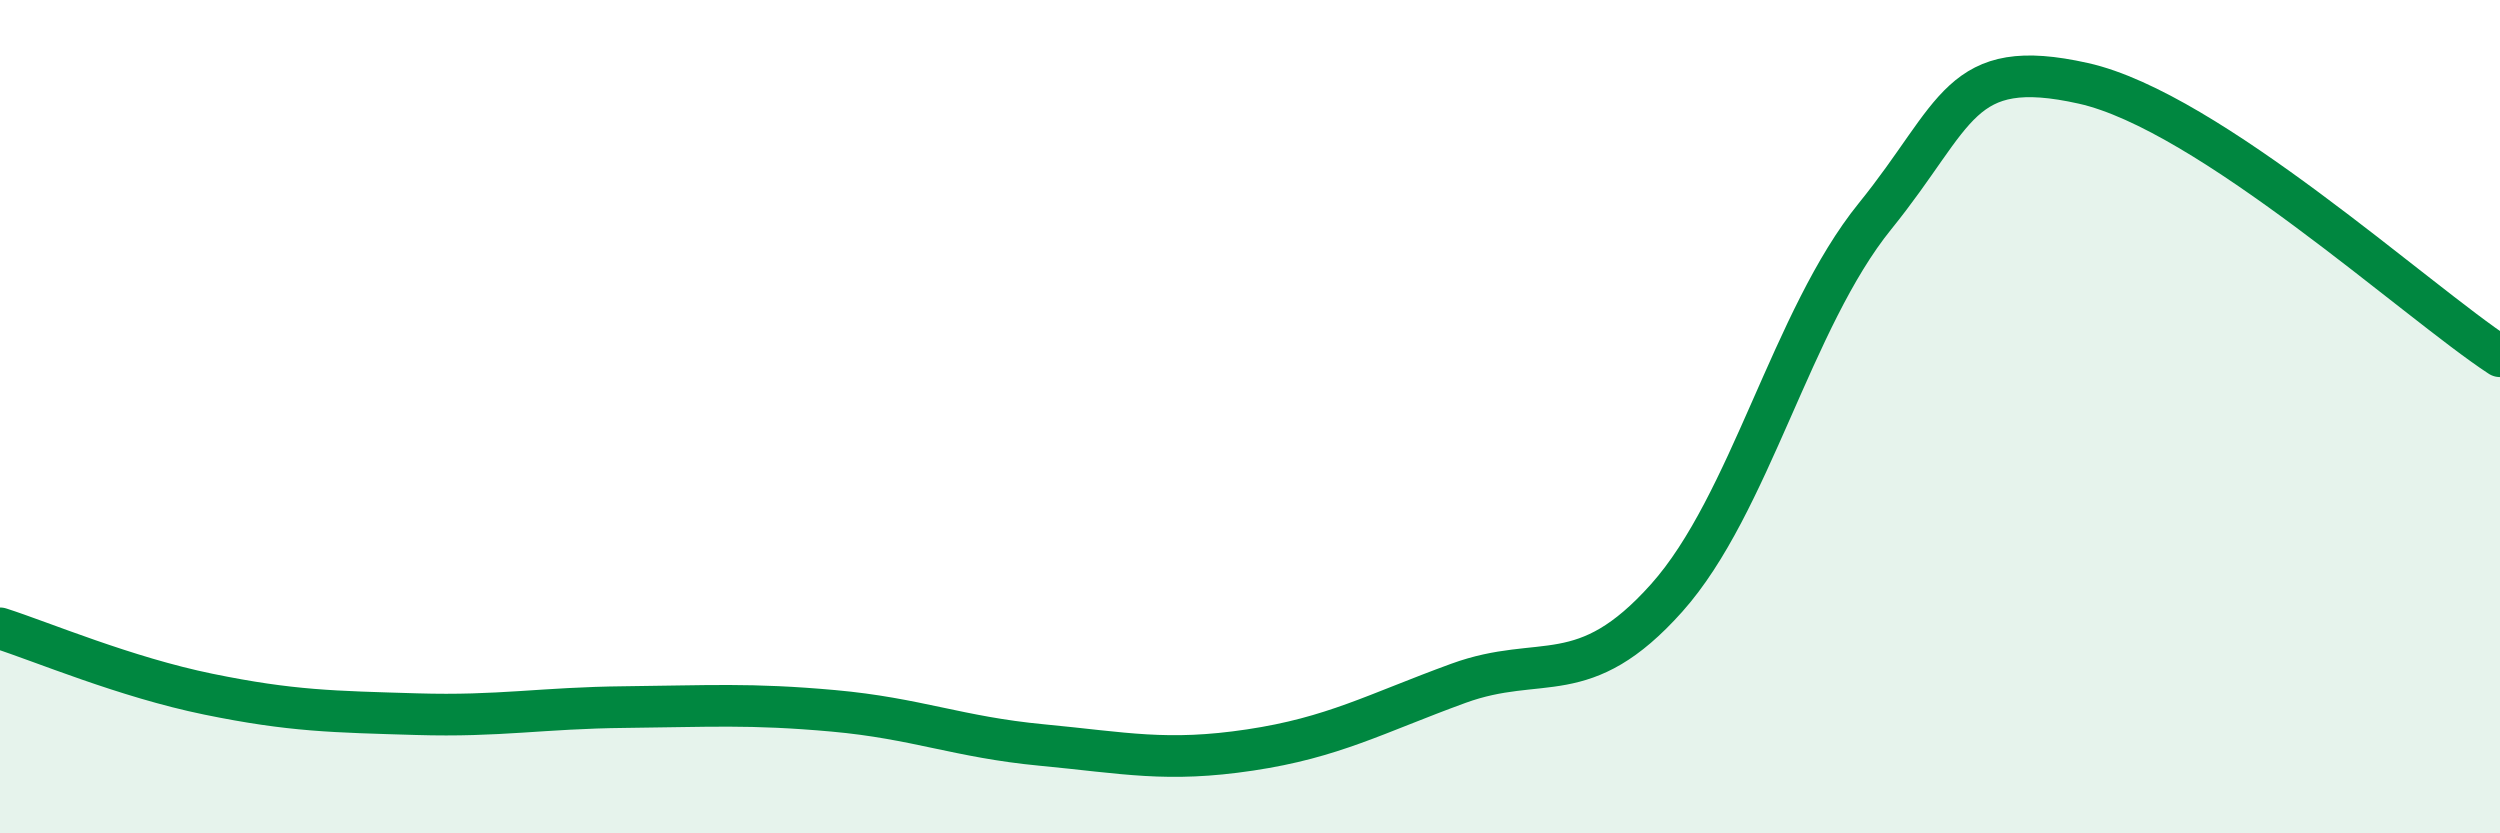
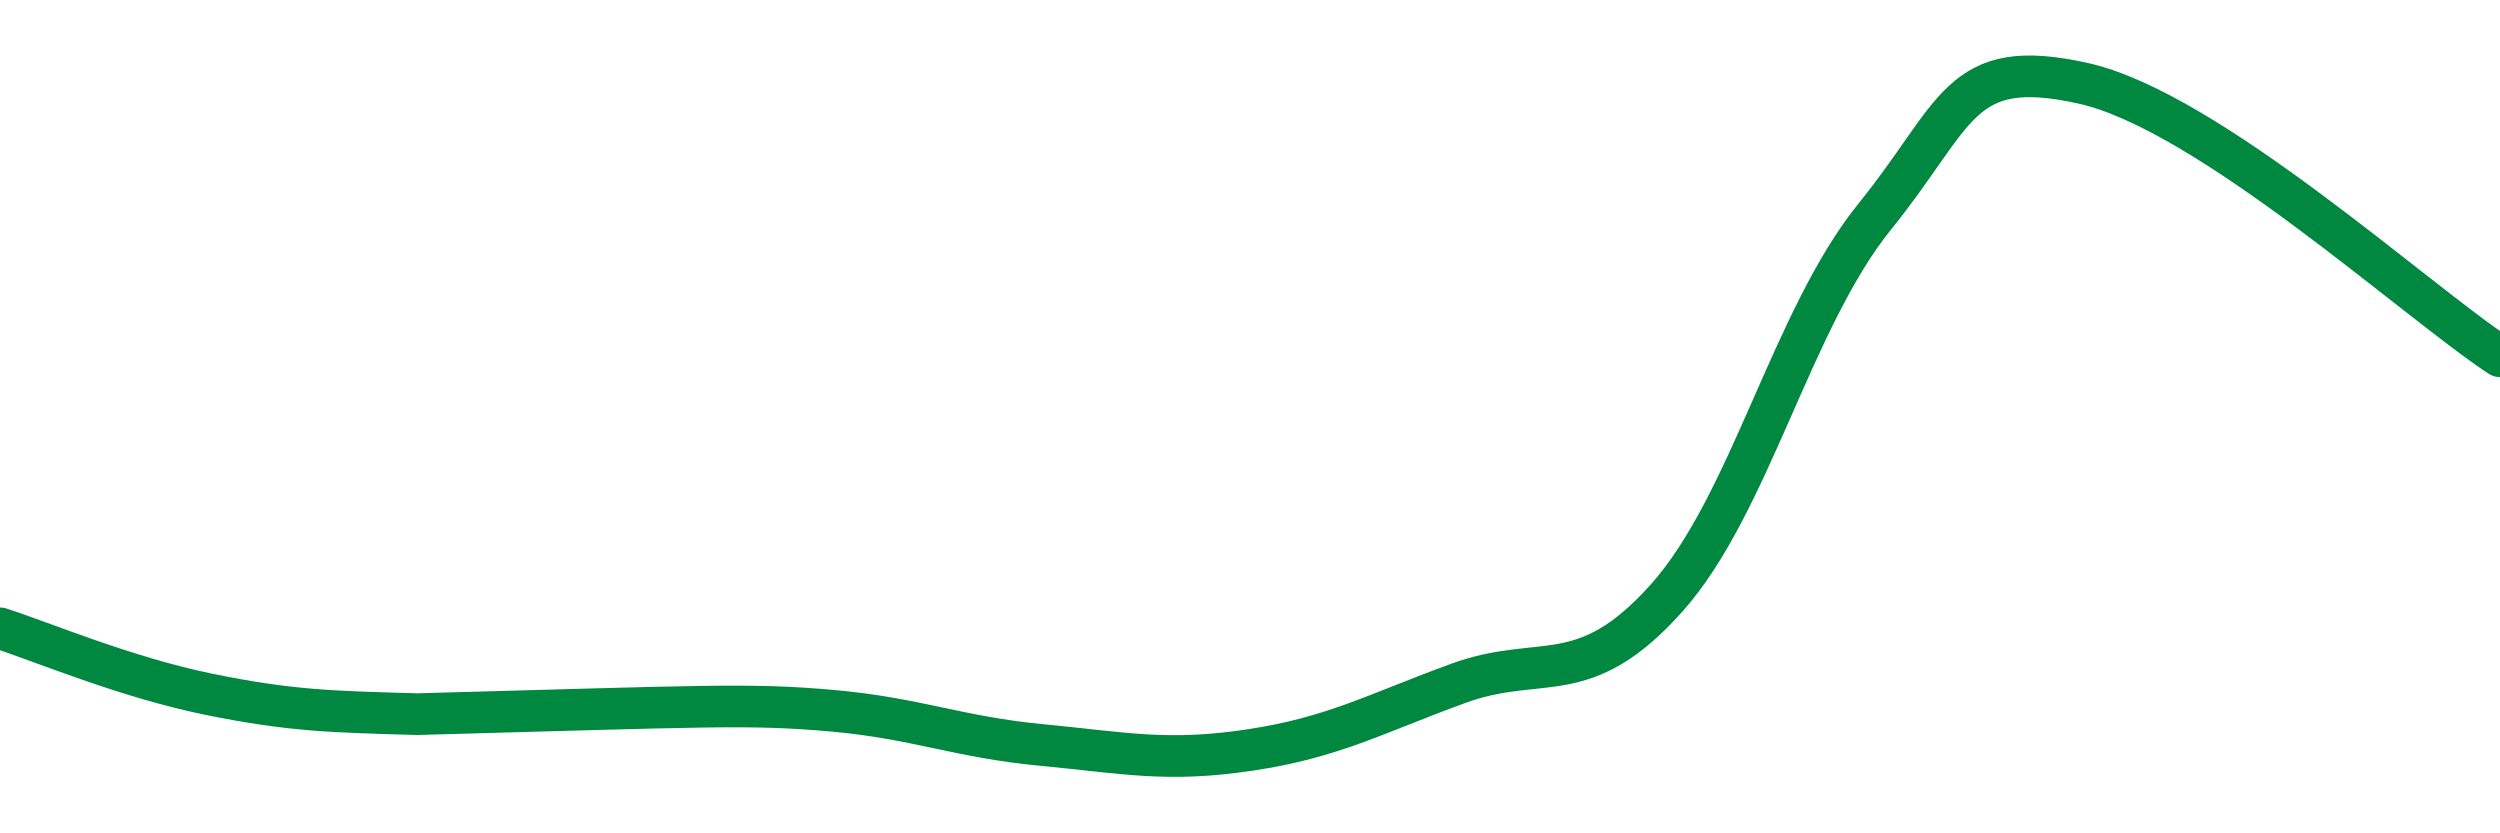
<svg xmlns="http://www.w3.org/2000/svg" width="60" height="20" viewBox="0 0 60 20">
-   <path d="M 0,15.08 C 1,15.4 3,16.25 5,16.66 C 7,17.07 8,17.08 10,17.14 C 12,17.2 13,16.99 15,16.97 C 17,16.95 18,16.88 20,17.06 C 22,17.24 23,17.69 25,17.88 C 27,18.07 28,18.3 30,18 C 32,17.7 33,17.13 35,16.4 C 37,15.67 38,16.59 40,14.35 C 42,12.11 43,7.66 45,5.19 C 47,2.72 47,1.33 50,2 C 53,2.67 58,7.24 60,8.55L60 20L0 20Z" fill="#008740" opacity="0.1" stroke-linecap="round" stroke-linejoin="round" />
-   <path d="M 0,15.08 C 1,15.4 3,16.25 5,16.66 C 7,17.07 8,17.08 10,17.14 C 12,17.2 13,16.99 15,16.97 C 17,16.95 18,16.88 20,17.06 C 22,17.24 23,17.69 25,17.88 C 27,18.07 28,18.3 30,18 C 32,17.7 33,17.13 35,16.4 C 37,15.67 38,16.59 40,14.35 C 42,12.11 43,7.66 45,5.19 C 47,2.72 47,1.33 50,2 C 53,2.67 58,7.24 60,8.55" stroke="#008740" stroke-width="1" fill="none" stroke-linecap="round" stroke-linejoin="round" />
+   <path d="M 0,15.08 C 1,15.4 3,16.25 5,16.66 C 7,17.07 8,17.08 10,17.14 C 17,16.95 18,16.88 20,17.06 C 22,17.24 23,17.69 25,17.88 C 27,18.07 28,18.3 30,18 C 32,17.7 33,17.13 35,16.4 C 37,15.67 38,16.59 40,14.35 C 42,12.11 43,7.66 45,5.19 C 47,2.72 47,1.33 50,2 C 53,2.67 58,7.24 60,8.55" stroke="#008740" stroke-width="1" fill="none" stroke-linecap="round" stroke-linejoin="round" />
</svg>